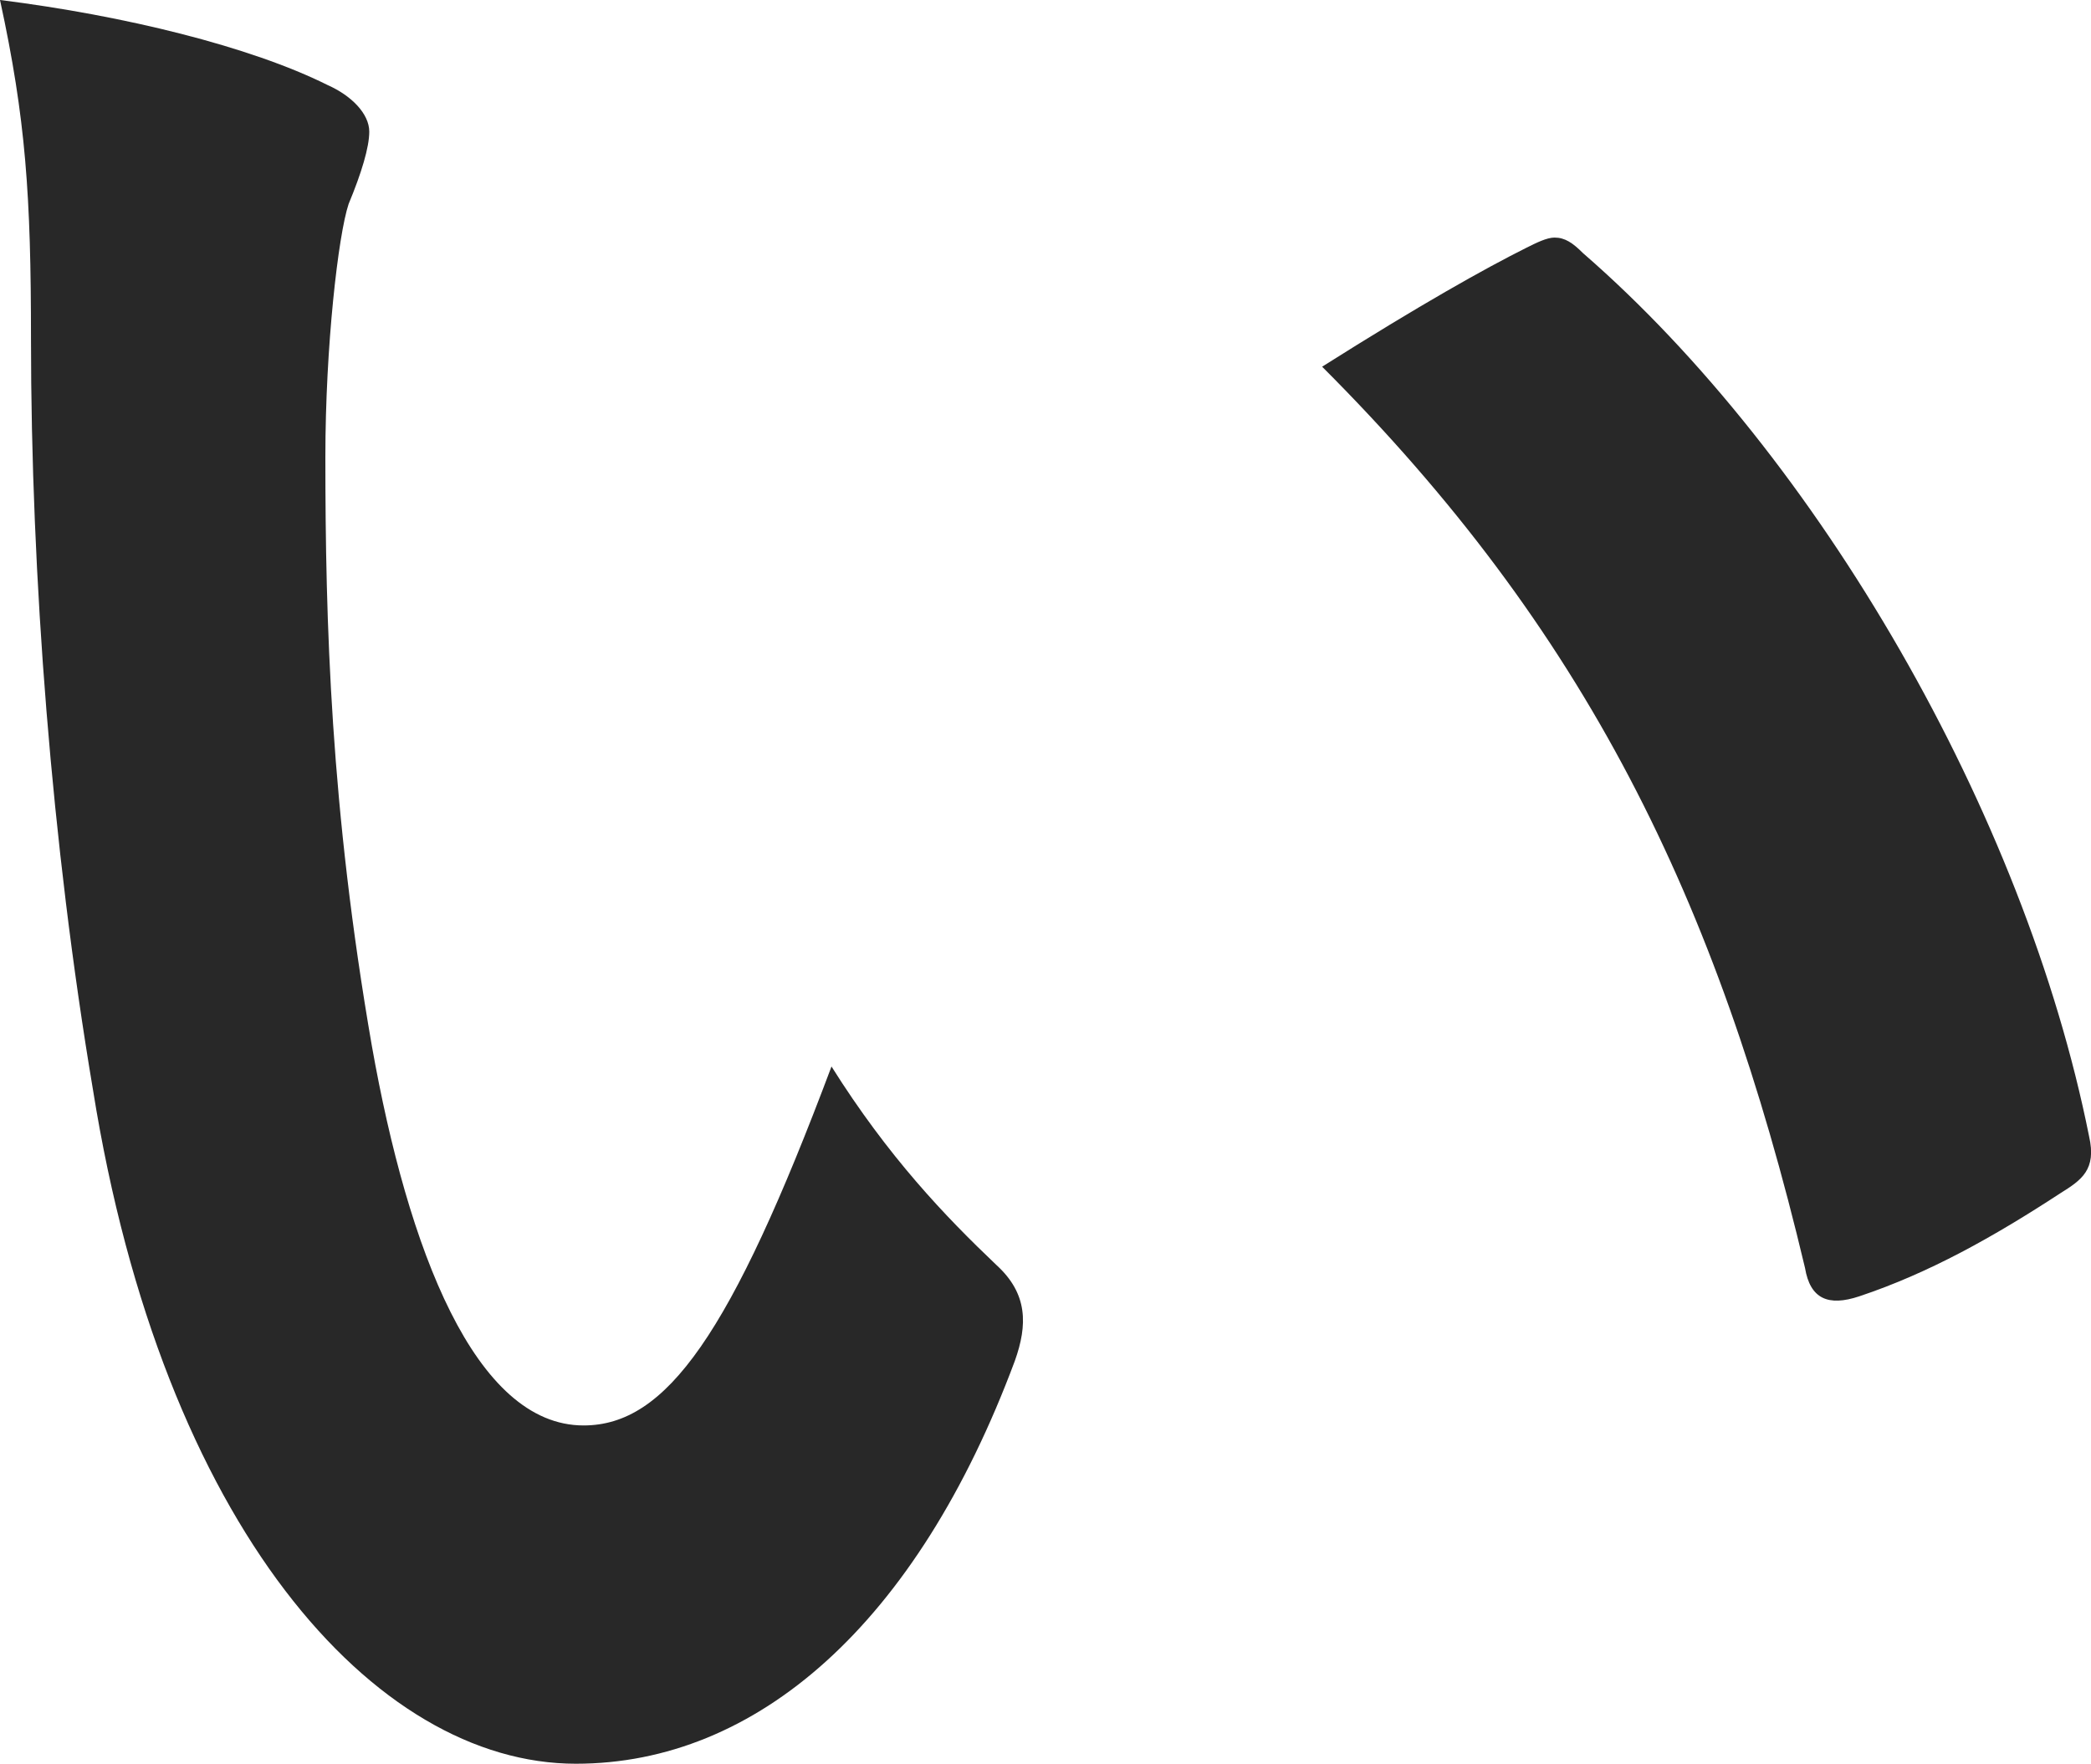
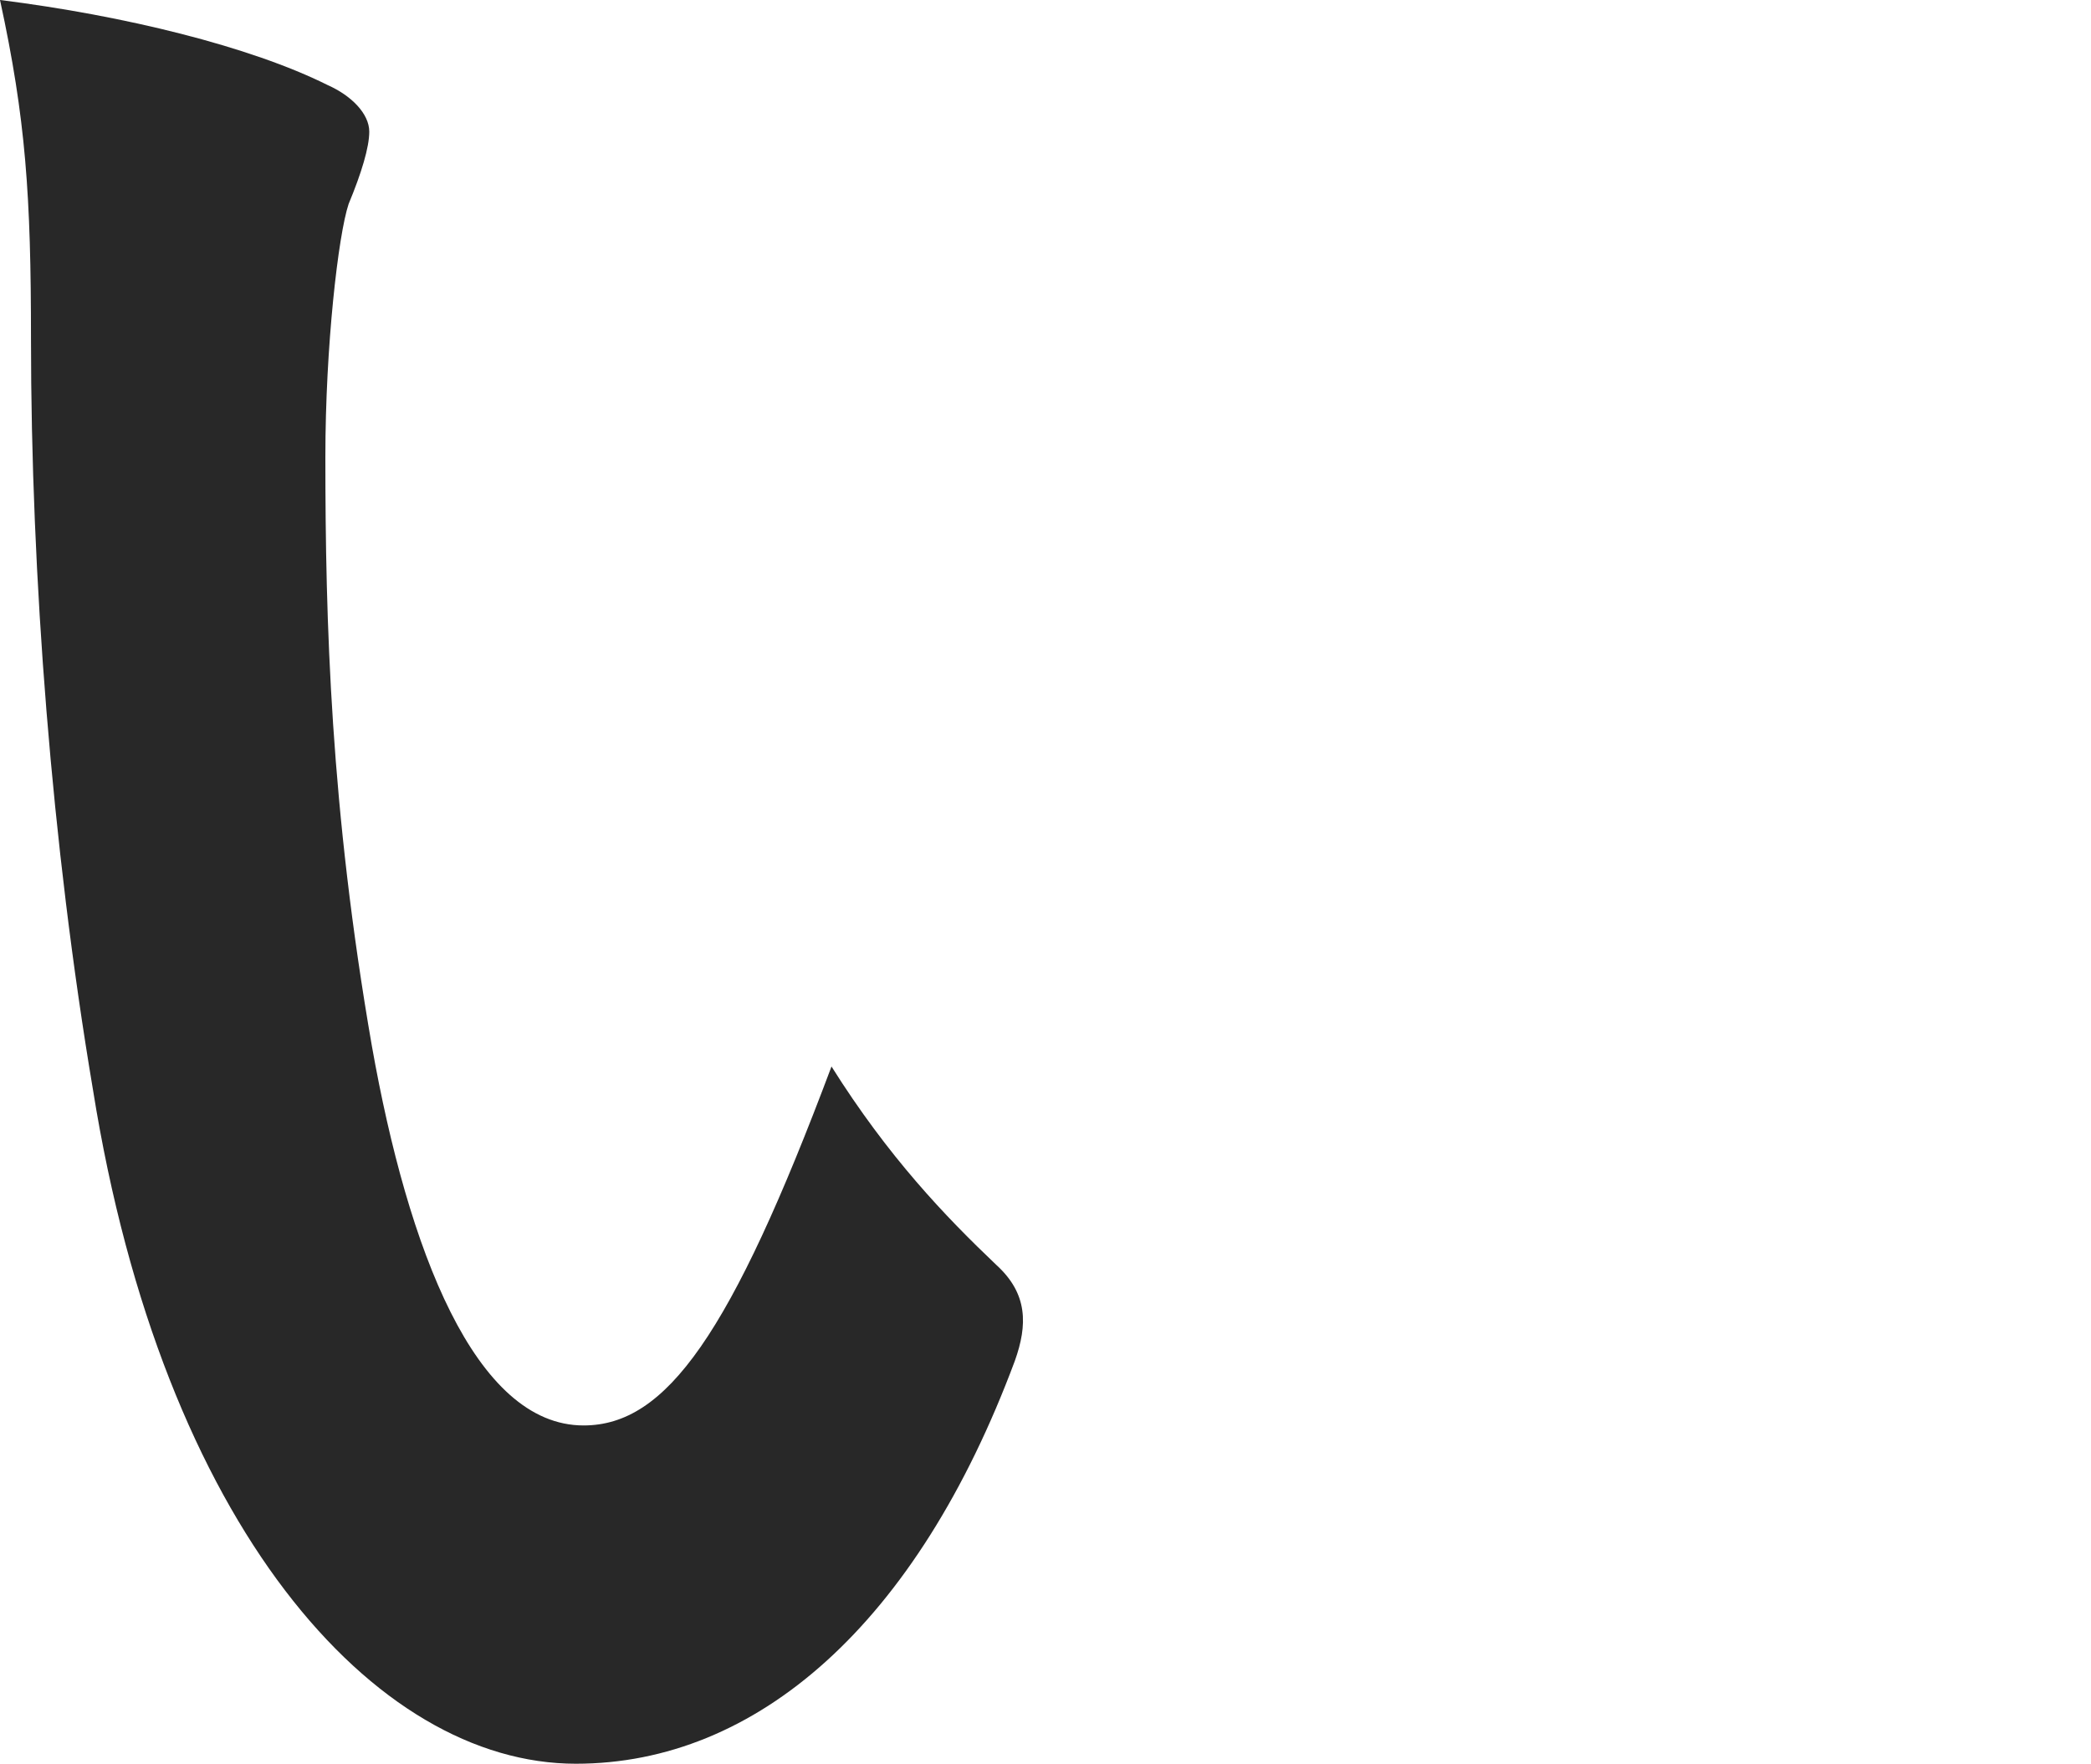
<svg xmlns="http://www.w3.org/2000/svg" id="_レイヤー_2" viewBox="0 0 64.78 54.64">
  <defs>
    <style>.cls-1{fill:#282828;}</style>
  </defs>
  <g id="text">
-     <path class="cls-1" d="M10.16,2.64c.72,.32,1.28,.88,1.28,1.44,0,.48-.24,1.28-.64,2.24-.32,.96-.72,4.4-.72,7.84,0,5.12,.16,10.88,1.44,18.24,1.12,6.32,3.2,11.76,6.56,11.76,2.56,0,4.56-2.8,7.68-11.12,1.76,2.8,3.52,4.64,5.12,6.16,.96,.88,.96,1.84,.56,2.96-3.04,8.16-8,12.48-13.6,12.48-6.24,0-12.8-7.36-14.96-20.88C1.6,26.16,.96,17.84,.96,10.48,.96,6.08,.8,3.68,0,0,3.84,.48,7.76,1.44,10.16,2.64ZM47.28,7.68c.32-.16,.64-.32,.88-.32,.32,0,.56,.16,.88,.48,7.28,6.32,13.68,17.36,15.68,27.36,.24,1.04-.24,1.36-.88,1.76-2.08,1.36-4.08,2.48-6.24,3.2-.96,.32-1.52,.08-1.68-.88-2.72-11.44-6.8-19.76-14.96-27.92,3.04-1.92,5.04-3.04,6.32-3.68Z" />
+     <path class="cls-1" d="M10.16,2.64c.72,.32,1.28,.88,1.28,1.44,0,.48-.24,1.28-.64,2.24-.32,.96-.72,4.4-.72,7.84,0,5.12,.16,10.88,1.44,18.24,1.12,6.32,3.2,11.76,6.56,11.76,2.56,0,4.56-2.8,7.68-11.12,1.76,2.8,3.52,4.64,5.12,6.16,.96,.88,.96,1.84,.56,2.96-3.04,8.16-8,12.48-13.6,12.48-6.24,0-12.8-7.36-14.96-20.88C1.6,26.16,.96,17.84,.96,10.48,.96,6.08,.8,3.68,0,0,3.84,.48,7.76,1.44,10.16,2.64ZM47.28,7.68Z" />
  </g>
</svg>